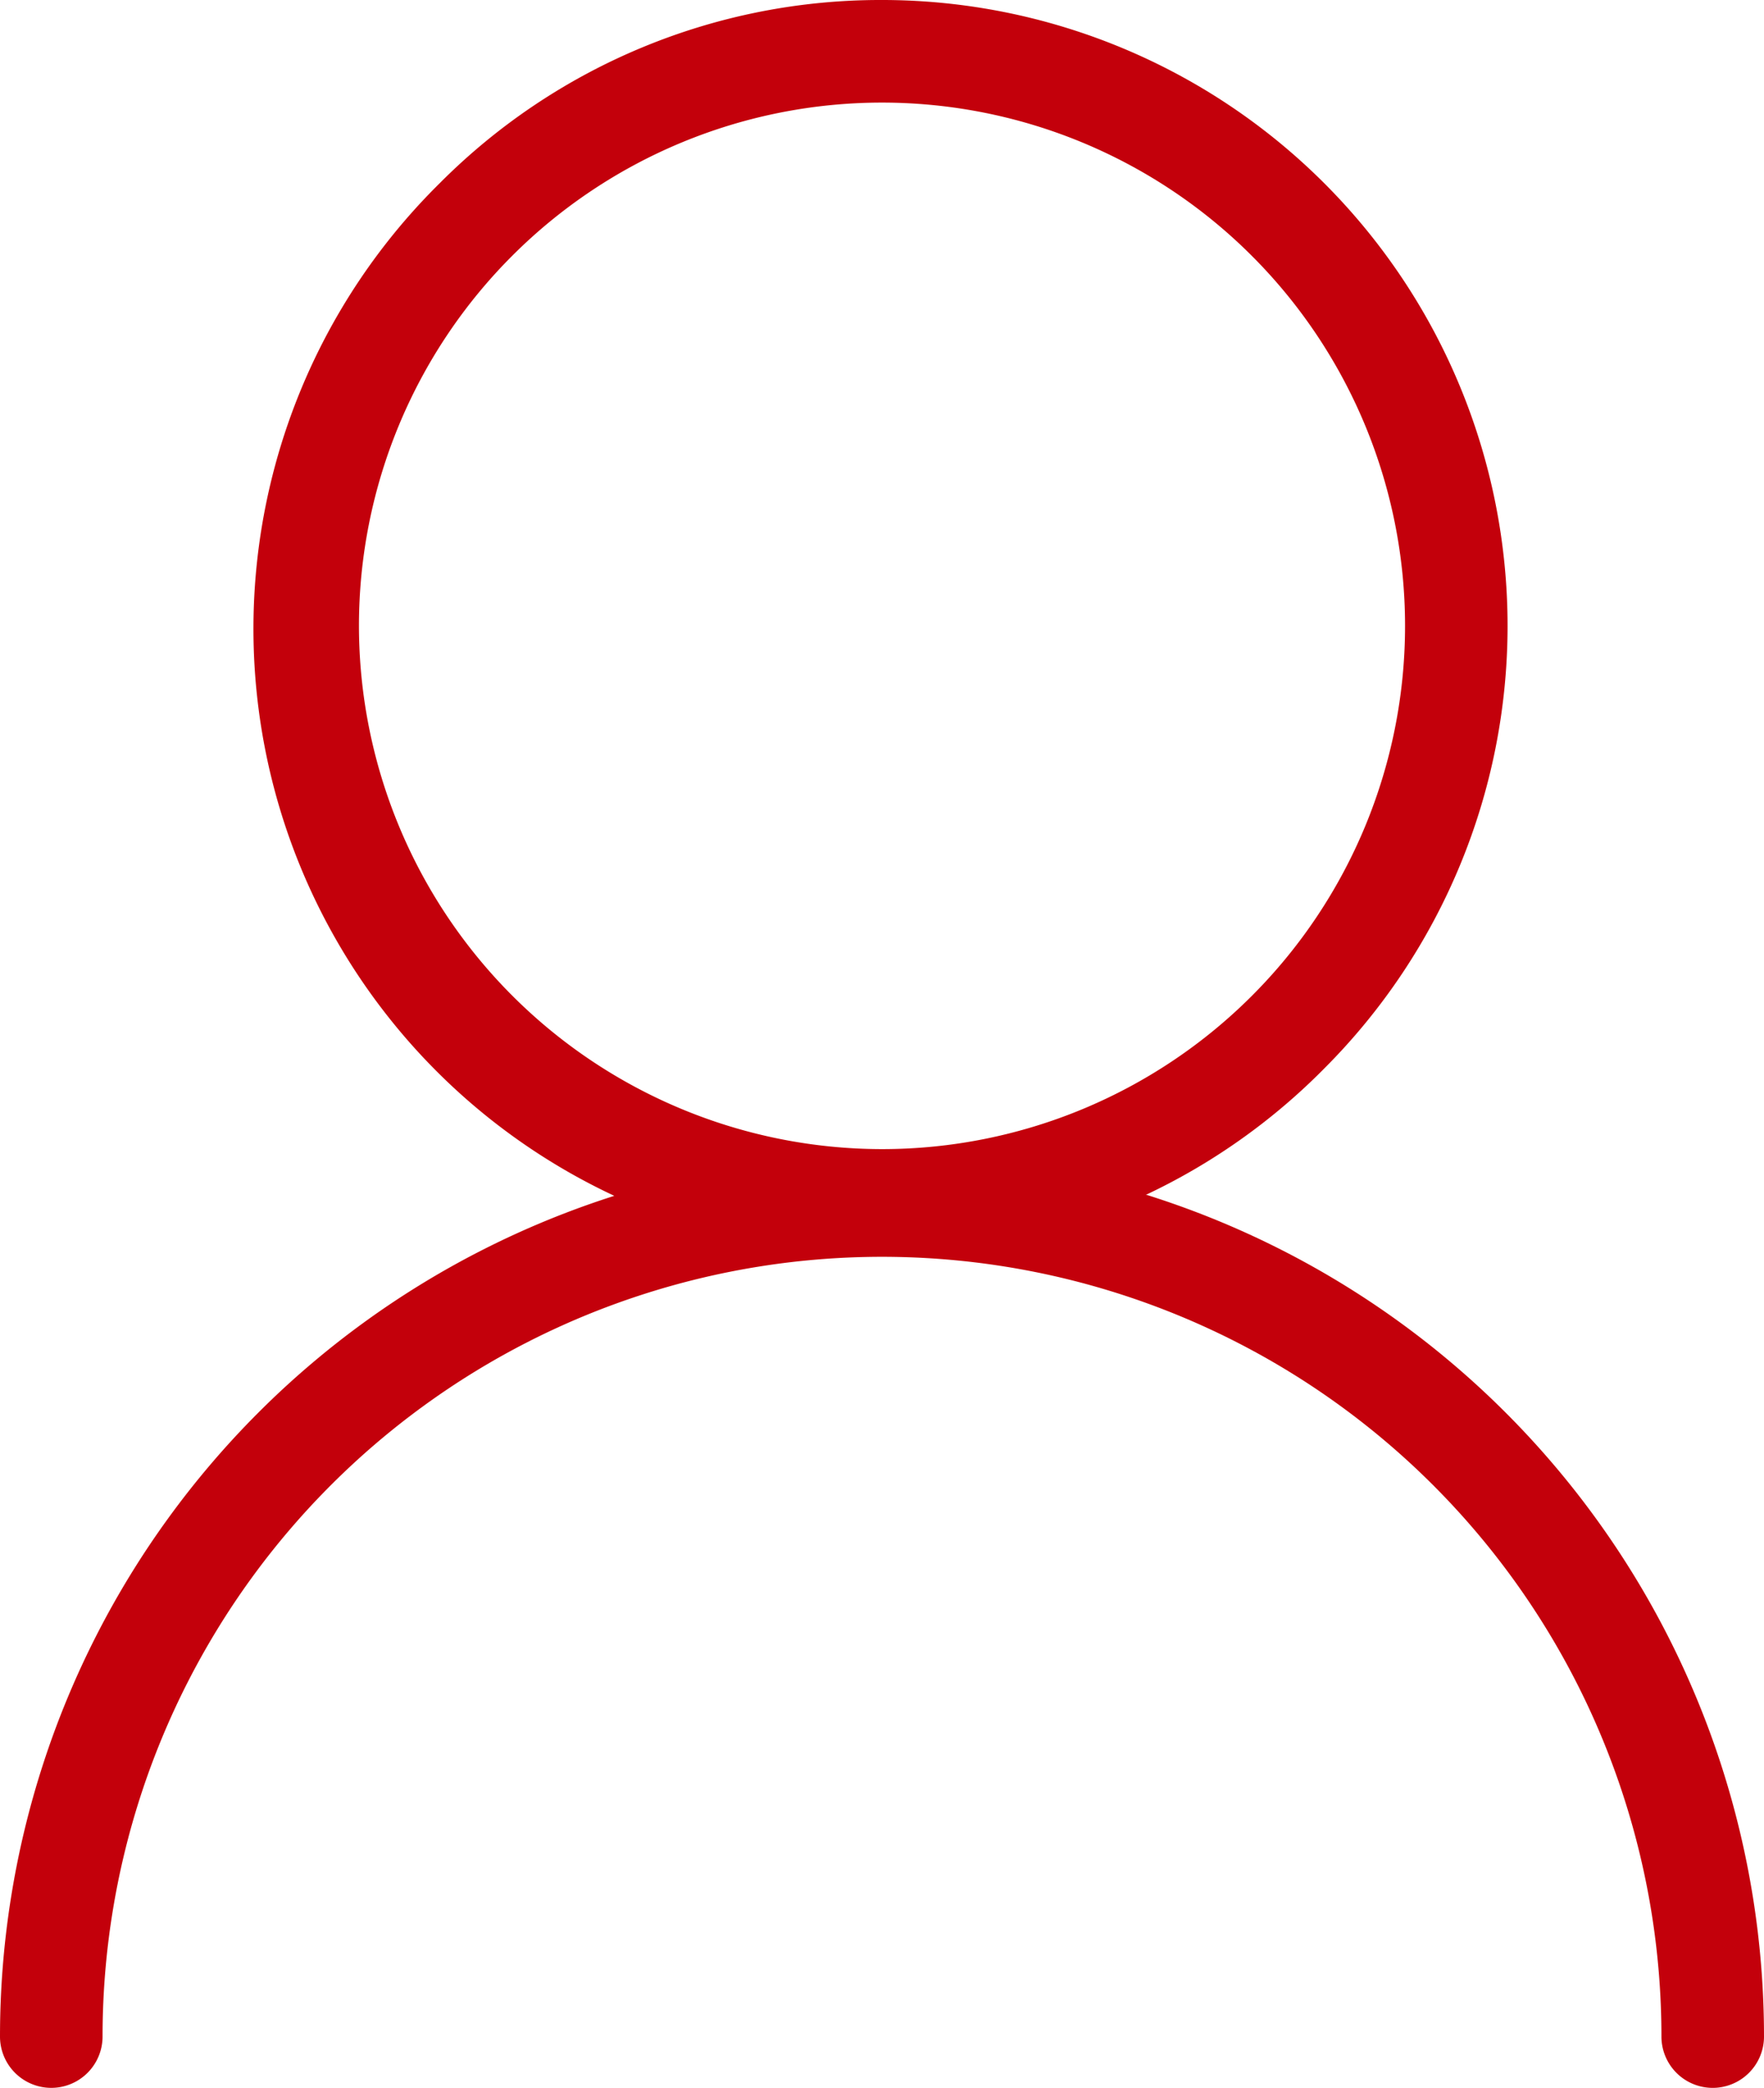
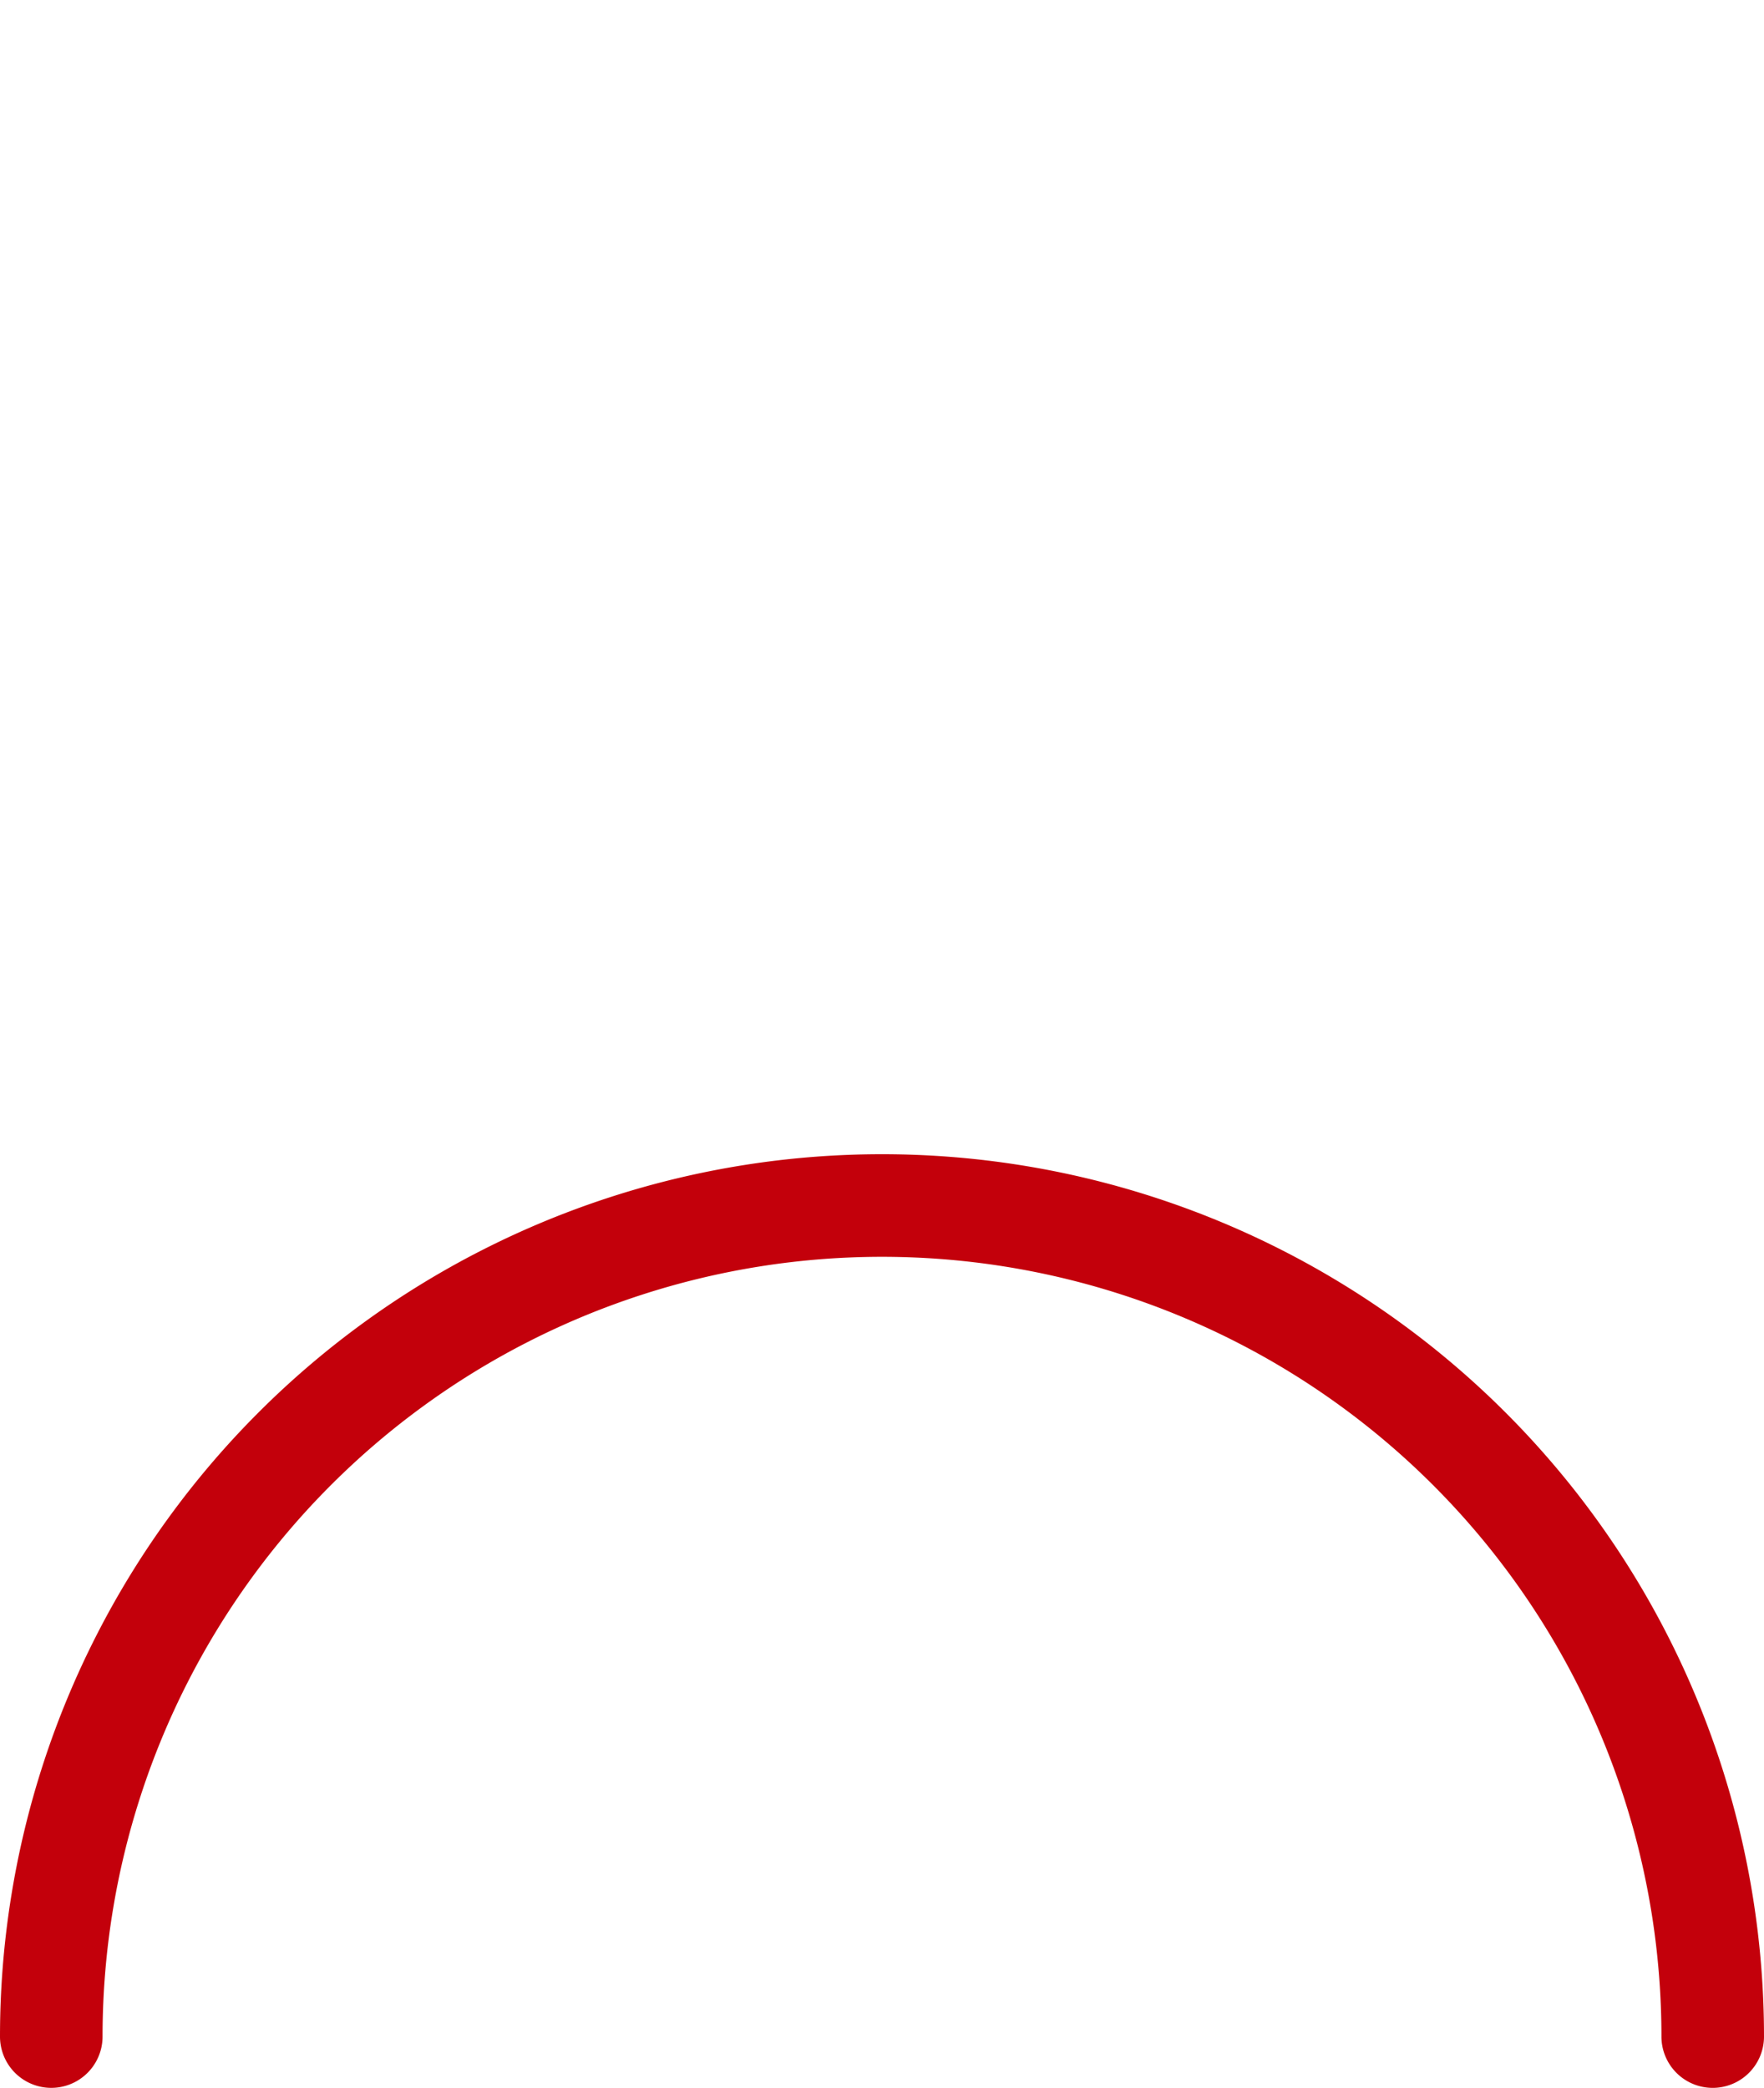
<svg xmlns="http://www.w3.org/2000/svg" width="65.926" height="78" viewBox="0 0 65.926 78">
  <g id="_20180709user" data-name="20180709user" transform="translate(-520.1 -265.1)">
-     <path id="楕円形_17" data-name="楕円形 17" d="M22.381-1A23.381,23.381,0,0,1,38.913,38.913,23.381,23.381,0,1,1,5.848,5.848,23.228,23.228,0,0,1,22.381-1Zm0,42.929A19.548,19.548,0,1,0,2.833,22.381,19.57,19.57,0,0,0,22.381,41.929Z" transform="translate(530.682 266.1)" fill="#c3000b" />
    <path id="パス_465" data-name="パス 465" d="M584.109,322.479a1.916,1.916,0,0,1-1.916-1.917,29.13,29.13,0,1,0-58.26,0,1.916,1.916,0,1,1-3.833,0,32.963,32.963,0,1,1,65.926,0A1.917,1.917,0,0,1,584.109,322.479Z" transform="translate(0 20.62)" fill="#c3000b" />
  </g>
</svg>